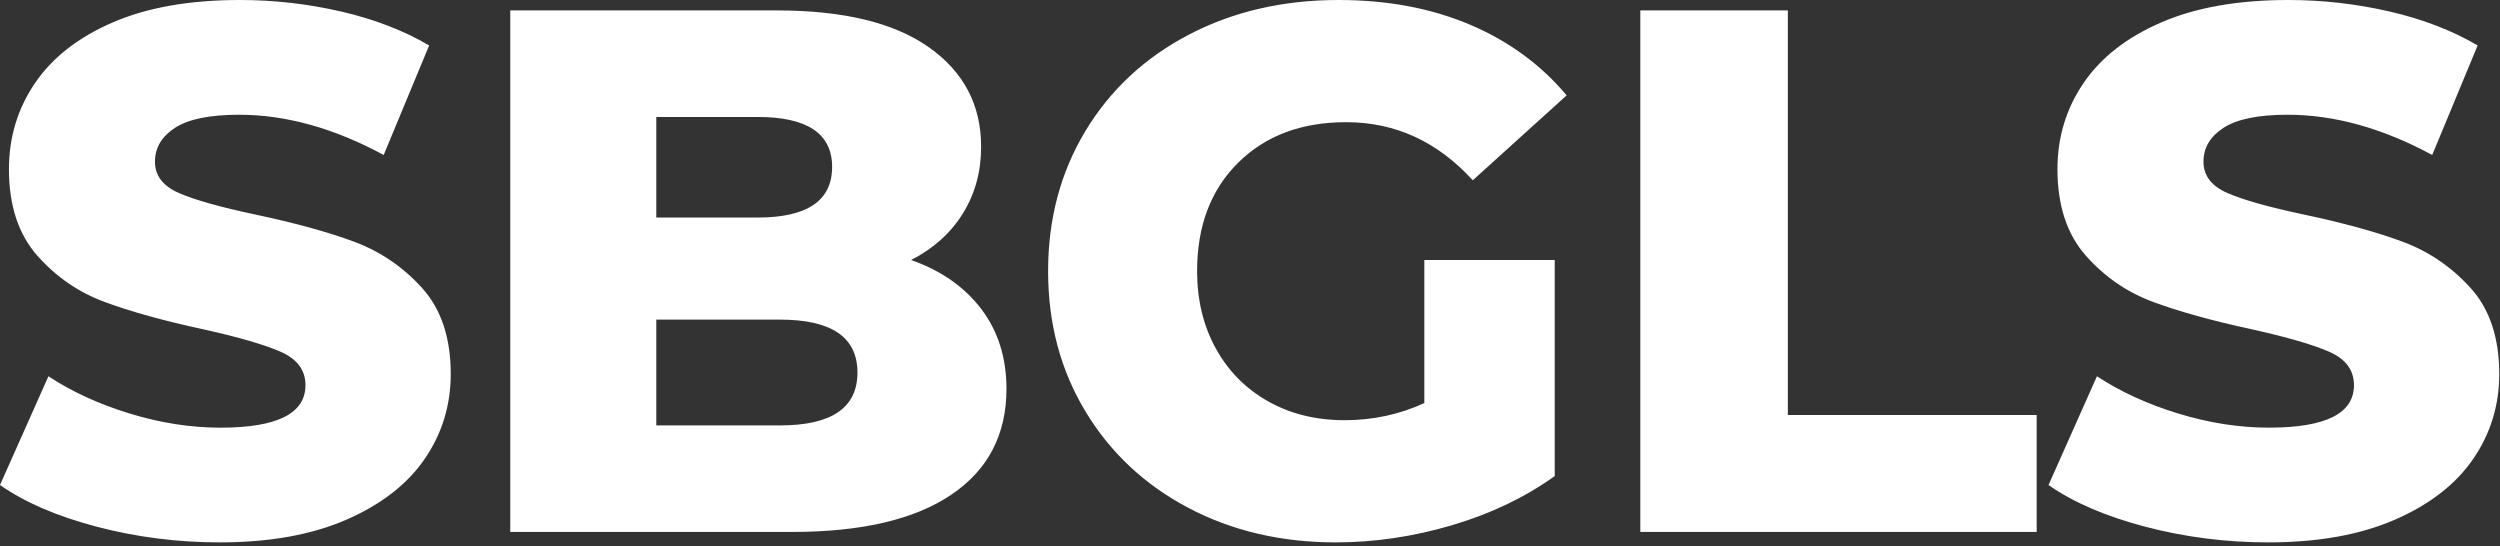
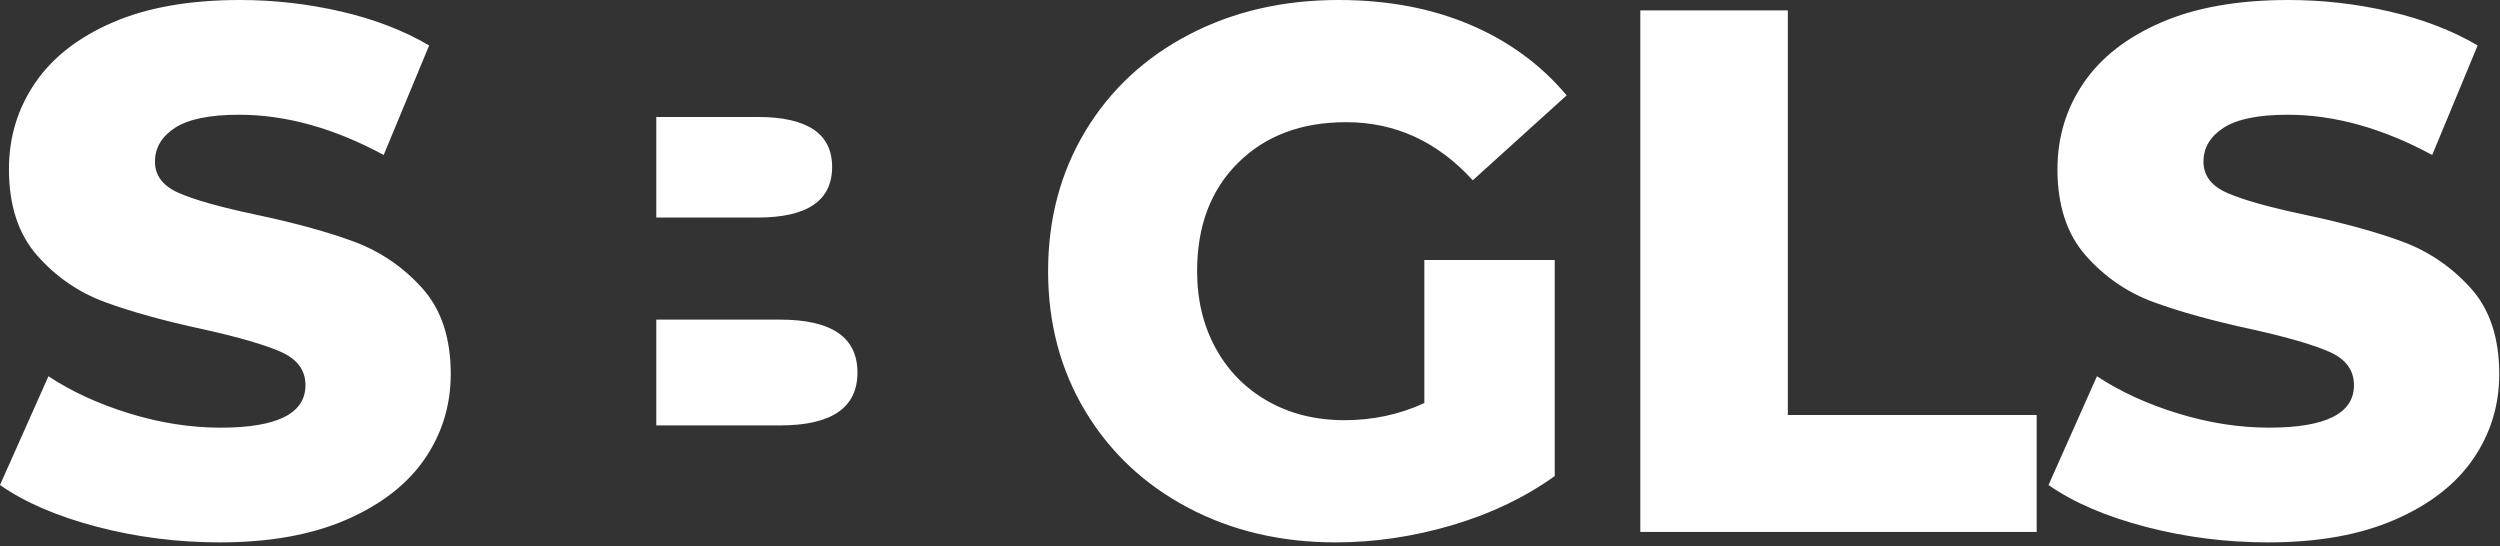
<svg xmlns="http://www.w3.org/2000/svg" width="151" height="33" viewBox="0 0 151 33">
  <rect x="0" y="0" width="151" height="33" fill="#333333" stroke="none" />
  <g fill="none" fill-rule="evenodd">
    <g fill="#FFF">
      <g>
-         <path d="M13.275 32.76c3 0 5.55-.457 7.65-1.372 2.1-.916 3.675-2.138 4.725-3.668 1.05-1.53 1.575-3.24 1.575-5.13 0-2.19-.578-3.922-1.733-5.198-1.155-1.274-2.52-2.204-4.095-2.79-1.574-.585-3.562-1.132-5.962-1.642-2.13-.45-3.675-.885-4.635-1.305-.96-.42-1.44-1.05-1.44-1.89 0-.84.405-1.523 1.215-2.048.81-.524 2.1-.787 3.87-.787 2.82 0 5.73.81 8.73 2.43l2.745-6.615c-1.53-.9-3.3-1.583-5.31-2.048C18.6.233 16.56 0 14.49 0c-3.03 0-5.588.45-7.673 1.35-2.085.9-3.652 2.123-4.702 3.667C1.065 6.563.54 8.296.54 10.216c0 2.19.57 3.93 1.71 5.22 1.14 1.29 2.505 2.228 4.095 2.812 1.59.585 3.57 1.133 5.94 1.643 2.16.48 3.727.938 4.703 1.372.974.436 1.462 1.103 1.462 2.003 0 1.71-1.71 2.565-5.13 2.565-1.8 0-3.63-.285-5.49-.855-1.86-.57-3.495-1.32-4.905-2.25L0 29.295c1.5 1.05 3.45 1.89 5.85 2.52 2.4.63 4.875.945 7.425.945zM46.93.63c4.02 0 7.08.743 9.18 2.228 2.1 1.485 3.15 3.487 3.15 6.007 0 1.5-.367 2.842-1.102 4.027-.736 1.186-1.778 2.123-3.128 2.813 1.8.63 3.21 1.612 4.23 2.947 1.02 1.335 1.53 2.948 1.53 4.838 0 2.76-1.11 4.89-3.33 6.39-2.22 1.5-5.43 2.25-9.63 2.25H30.82V.63zm.18 18.675h-7.47v6.39h7.47c3.12 0 4.68-1.065 4.68-3.195s-1.56-3.195-4.68-3.195zm-1.35-12.24h-6.12v6.075h6.12c3 0 4.5-1.02 4.5-3.06 0-2.01-1.5-3.015-4.5-3.015zM80.675 32.76c2.34 0 4.68-.345 7.02-1.035s4.41-1.68 6.21-2.97v-13.05H86.03v8.64c-1.5.69-3.105 1.035-4.815 1.035-1.74 0-3.285-.383-4.635-1.147-1.35-.765-2.4-1.83-3.15-3.195-.75-1.366-1.125-2.918-1.125-4.658 0-2.73.825-4.912 2.475-6.547 1.65-1.636 3.825-2.453 6.525-2.453 2.97 0 5.52 1.17 7.65 3.51l5.67-5.13c-1.56-1.86-3.51-3.285-5.85-4.275C86.435.495 83.795 0 80.855 0c-3.36 0-6.375.698-9.045 2.092-2.67 1.395-4.755 3.338-6.255 5.828s-2.25 5.31-2.25 8.46c0 3.15.75 5.97 2.25 8.46 1.5 2.49 3.57 4.433 6.21 5.828 2.64 1.395 5.61 2.092 8.91 2.092zM123.015 32.13L123.015 25.065 107.985 25.065 107.985.63 99.075.63 99.075 32.13zM137.005 32.76c3 0 5.55-.457 7.65-1.372 2.1-.916 3.675-2.138 4.725-3.668 1.05-1.53 1.575-3.24 1.575-5.13 0-2.19-.578-3.922-1.733-5.198-1.155-1.274-2.52-2.204-4.095-2.79-1.575-.585-3.562-1.132-5.962-1.642-2.13-.45-3.675-.885-4.635-1.305-.96-.42-1.44-1.05-1.44-1.89 0-.84.405-1.523 1.215-2.048.81-.524 2.1-.787 3.87-.787 2.82 0 5.73.81 8.73 2.43l2.745-6.615c-1.53-.9-3.3-1.583-5.31-2.048C142.33.233 140.29 0 138.22 0c-3.03 0-5.588.45-7.672 1.35-2.085.9-3.653 2.123-4.703 3.667-1.05 1.545-1.575 3.278-1.575 5.198 0 2.19.57 3.93 1.71 5.22 1.14 1.29 2.505 2.228 4.095 2.812 1.59.585 3.57 1.133 5.94 1.643 2.16.48 3.728.938 4.703 1.372.975.436 1.462 1.103 1.462 2.003 0 1.71-1.71 2.565-5.13 2.565-1.8 0-3.63-.285-5.49-.855-1.86-.57-3.495-1.32-4.905-2.25l-2.925 6.57c1.5 1.05 3.45 1.89 5.85 2.52 2.4.63 4.875.945 7.425.945z" transform="translate(-331 -258) translate(331 258)" />
+         <path d="M13.275 32.76c3 0 5.55-.457 7.65-1.372 2.1-.916 3.675-2.138 4.725-3.668 1.05-1.53 1.575-3.24 1.575-5.13 0-2.19-.578-3.922-1.733-5.198-1.155-1.274-2.52-2.204-4.095-2.79-1.574-.585-3.562-1.132-5.962-1.642-2.13-.45-3.675-.885-4.635-1.305-.96-.42-1.44-1.05-1.44-1.89 0-.84.405-1.523 1.215-2.048.81-.524 2.1-.787 3.87-.787 2.82 0 5.73.81 8.73 2.43l2.745-6.615c-1.53-.9-3.3-1.583-5.31-2.048C18.6.233 16.56 0 14.49 0c-3.03 0-5.588.45-7.673 1.35-2.085.9-3.652 2.123-4.702 3.667C1.065 6.563.54 8.296.54 10.216c0 2.19.57 3.93 1.71 5.22 1.14 1.29 2.505 2.228 4.095 2.812 1.59.585 3.57 1.133 5.94 1.643 2.16.48 3.727.938 4.703 1.372.974.436 1.462 1.103 1.462 2.003 0 1.71-1.71 2.565-5.13 2.565-1.8 0-3.63-.285-5.49-.855-1.86-.57-3.495-1.32-4.905-2.25L0 29.295c1.5 1.05 3.45 1.89 5.85 2.52 2.4.63 4.875.945 7.425.945zM46.93.63H30.82V.63zm.18 18.675h-7.47v6.39h7.47c3.12 0 4.68-1.065 4.68-3.195s-1.56-3.195-4.68-3.195zm-1.35-12.24h-6.12v6.075h6.12c3 0 4.5-1.02 4.5-3.06 0-2.01-1.5-3.015-4.5-3.015zM80.675 32.76c2.34 0 4.68-.345 7.02-1.035s4.41-1.68 6.21-2.97v-13.05H86.03v8.64c-1.5.69-3.105 1.035-4.815 1.035-1.74 0-3.285-.383-4.635-1.147-1.35-.765-2.4-1.83-3.15-3.195-.75-1.366-1.125-2.918-1.125-4.658 0-2.73.825-4.912 2.475-6.547 1.65-1.636 3.825-2.453 6.525-2.453 2.97 0 5.52 1.17 7.65 3.51l5.67-5.13c-1.56-1.86-3.51-3.285-5.85-4.275C86.435.495 83.795 0 80.855 0c-3.36 0-6.375.698-9.045 2.092-2.67 1.395-4.755 3.338-6.255 5.828s-2.25 5.31-2.25 8.46c0 3.15.75 5.97 2.25 8.46 1.5 2.49 3.57 4.433 6.21 5.828 2.64 1.395 5.61 2.092 8.91 2.092zM123.015 32.13L123.015 25.065 107.985 25.065 107.985.63 99.075.63 99.075 32.13zM137.005 32.76c3 0 5.55-.457 7.65-1.372 2.1-.916 3.675-2.138 4.725-3.668 1.05-1.53 1.575-3.24 1.575-5.13 0-2.19-.578-3.922-1.733-5.198-1.155-1.274-2.52-2.204-4.095-2.79-1.575-.585-3.562-1.132-5.962-1.642-2.13-.45-3.675-.885-4.635-1.305-.96-.42-1.44-1.05-1.44-1.89 0-.84.405-1.523 1.215-2.048.81-.524 2.1-.787 3.87-.787 2.82 0 5.73.81 8.73 2.43l2.745-6.615c-1.53-.9-3.3-1.583-5.31-2.048C142.33.233 140.29 0 138.22 0c-3.03 0-5.588.45-7.672 1.35-2.085.9-3.653 2.123-4.703 3.667-1.05 1.545-1.575 3.278-1.575 5.198 0 2.19.57 3.93 1.71 5.22 1.14 1.29 2.505 2.228 4.095 2.812 1.59.585 3.57 1.133 5.94 1.643 2.16.48 3.728.938 4.703 1.372.975.436 1.462 1.103 1.462 2.003 0 1.71-1.71 2.565-5.13 2.565-1.8 0-3.63-.285-5.49-.855-1.86-.57-3.495-1.32-4.905-2.25l-2.925 6.57c1.5 1.05 3.45 1.89 5.85 2.52 2.4.63 4.875.945 7.425.945z" transform="translate(-331 -258) translate(331 258)" />
      </g>
    </g>
  </g>
</svg>